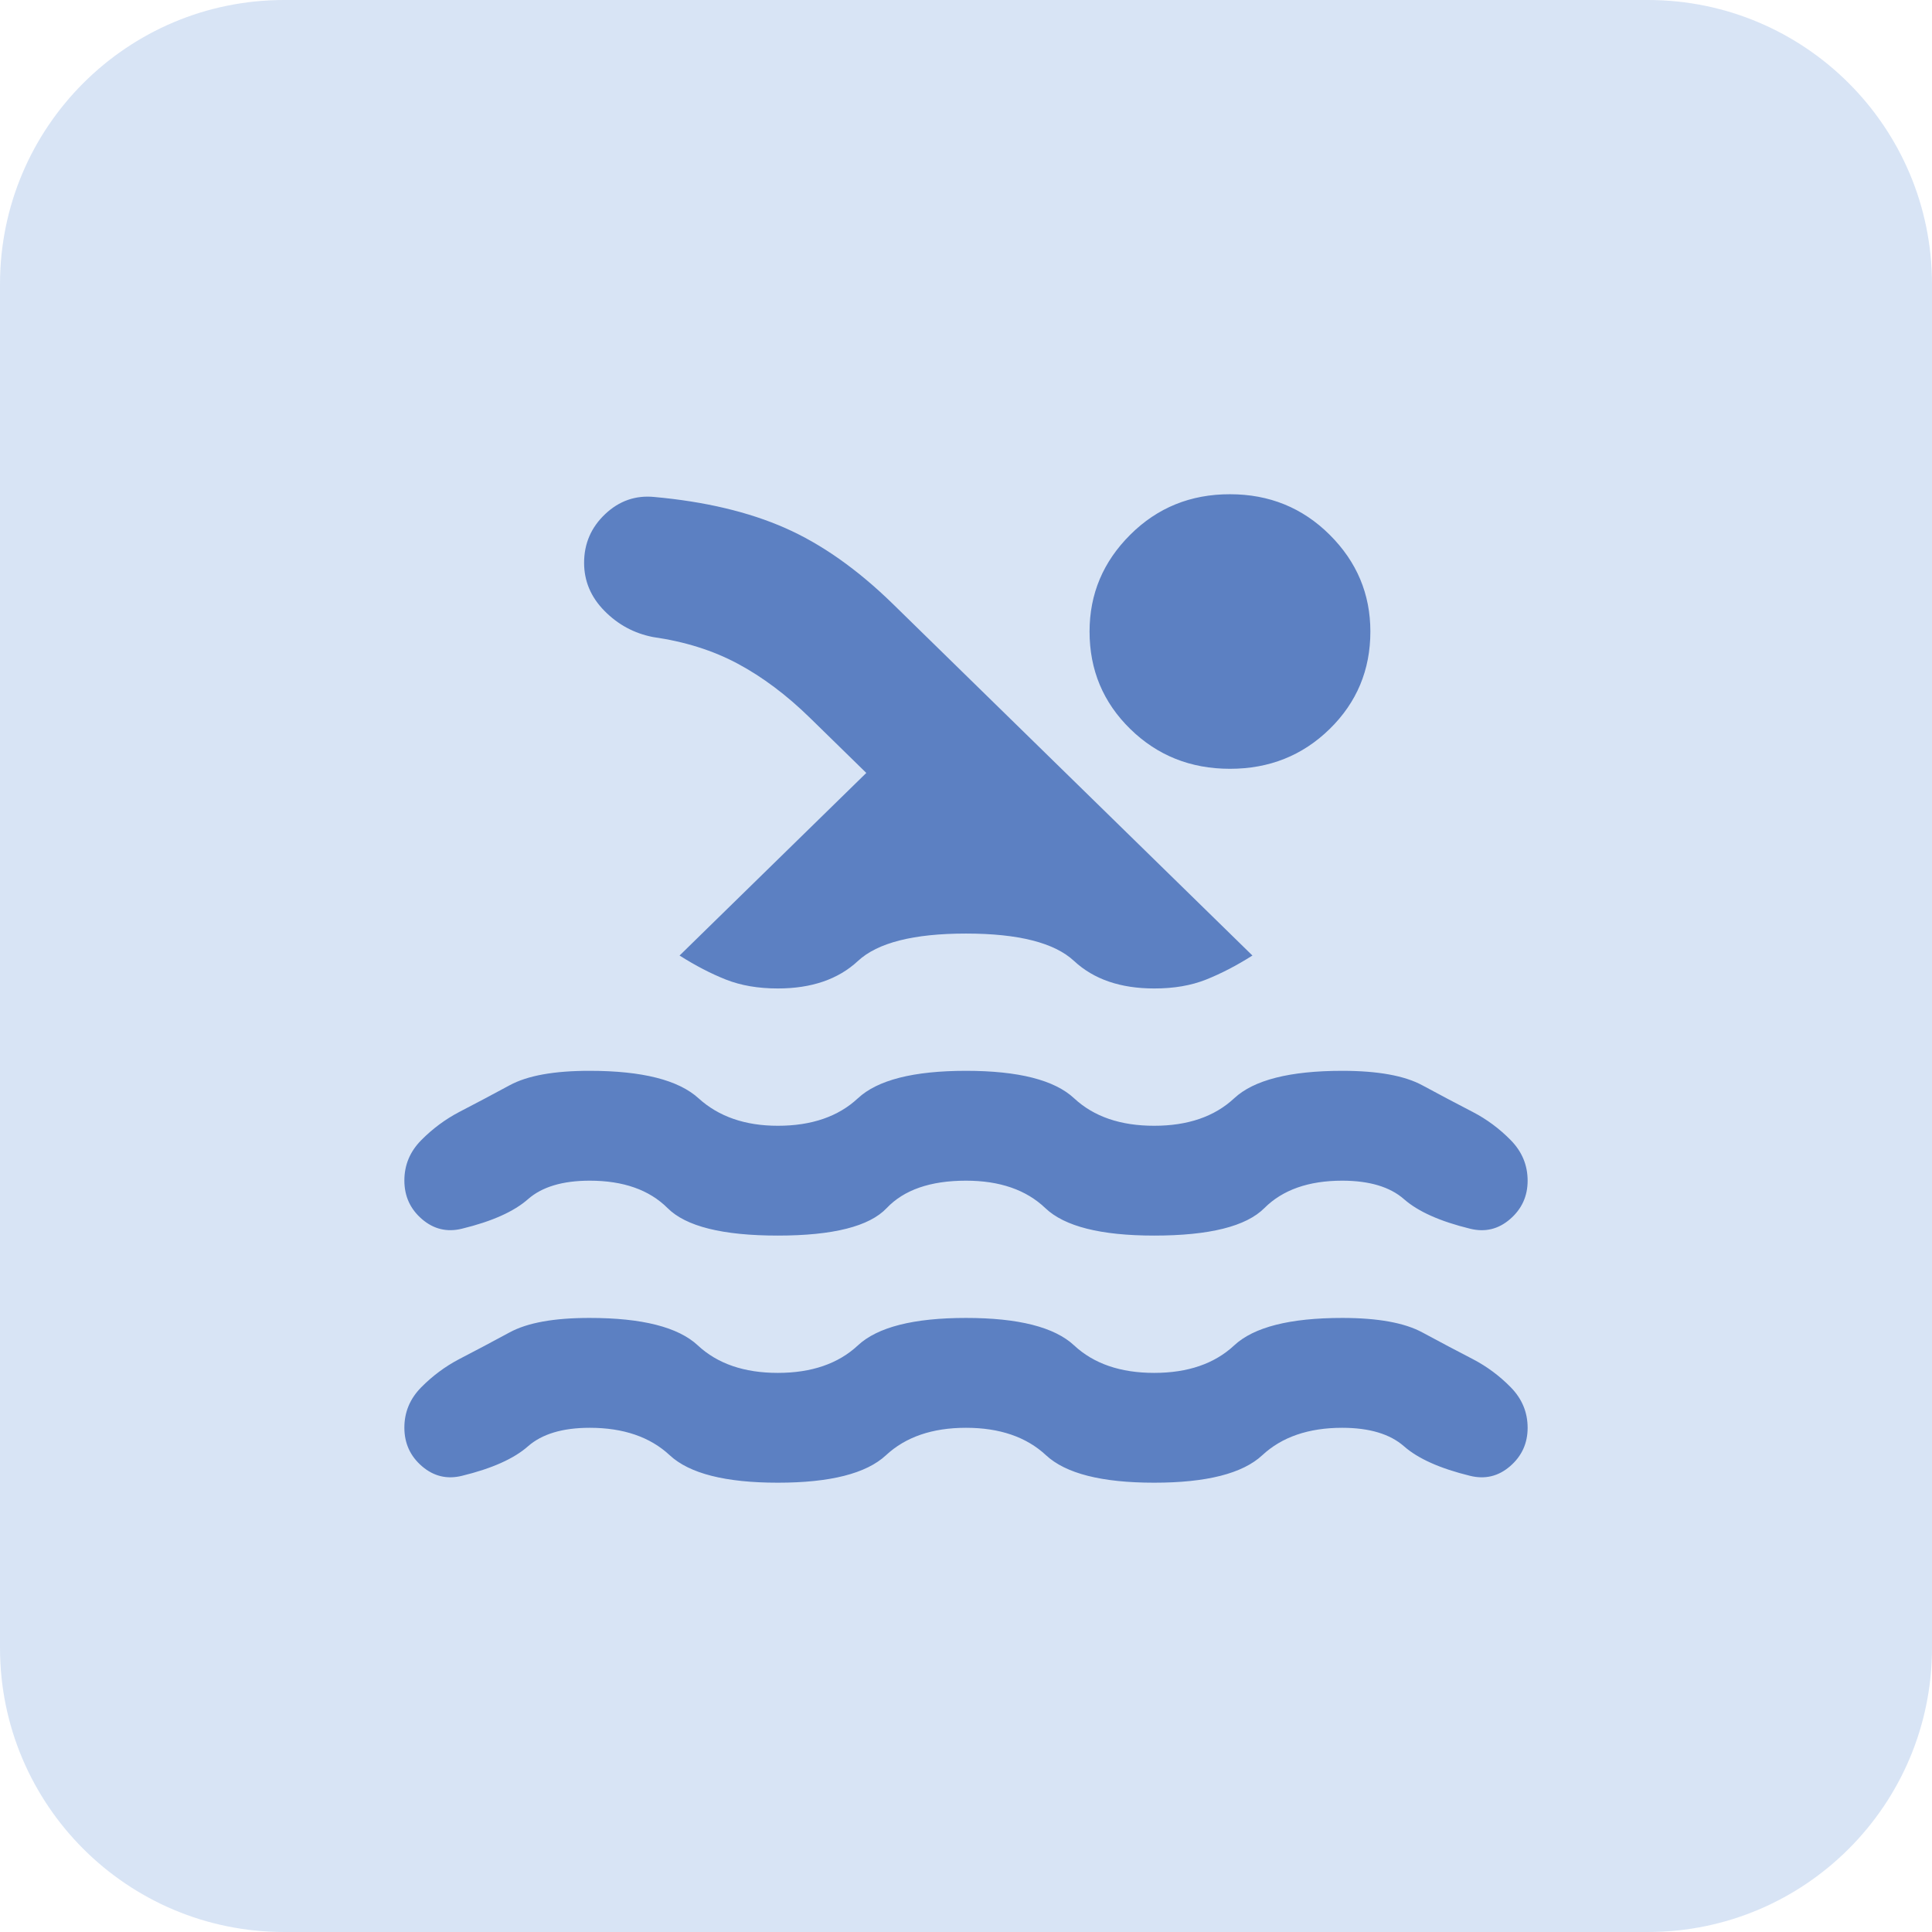
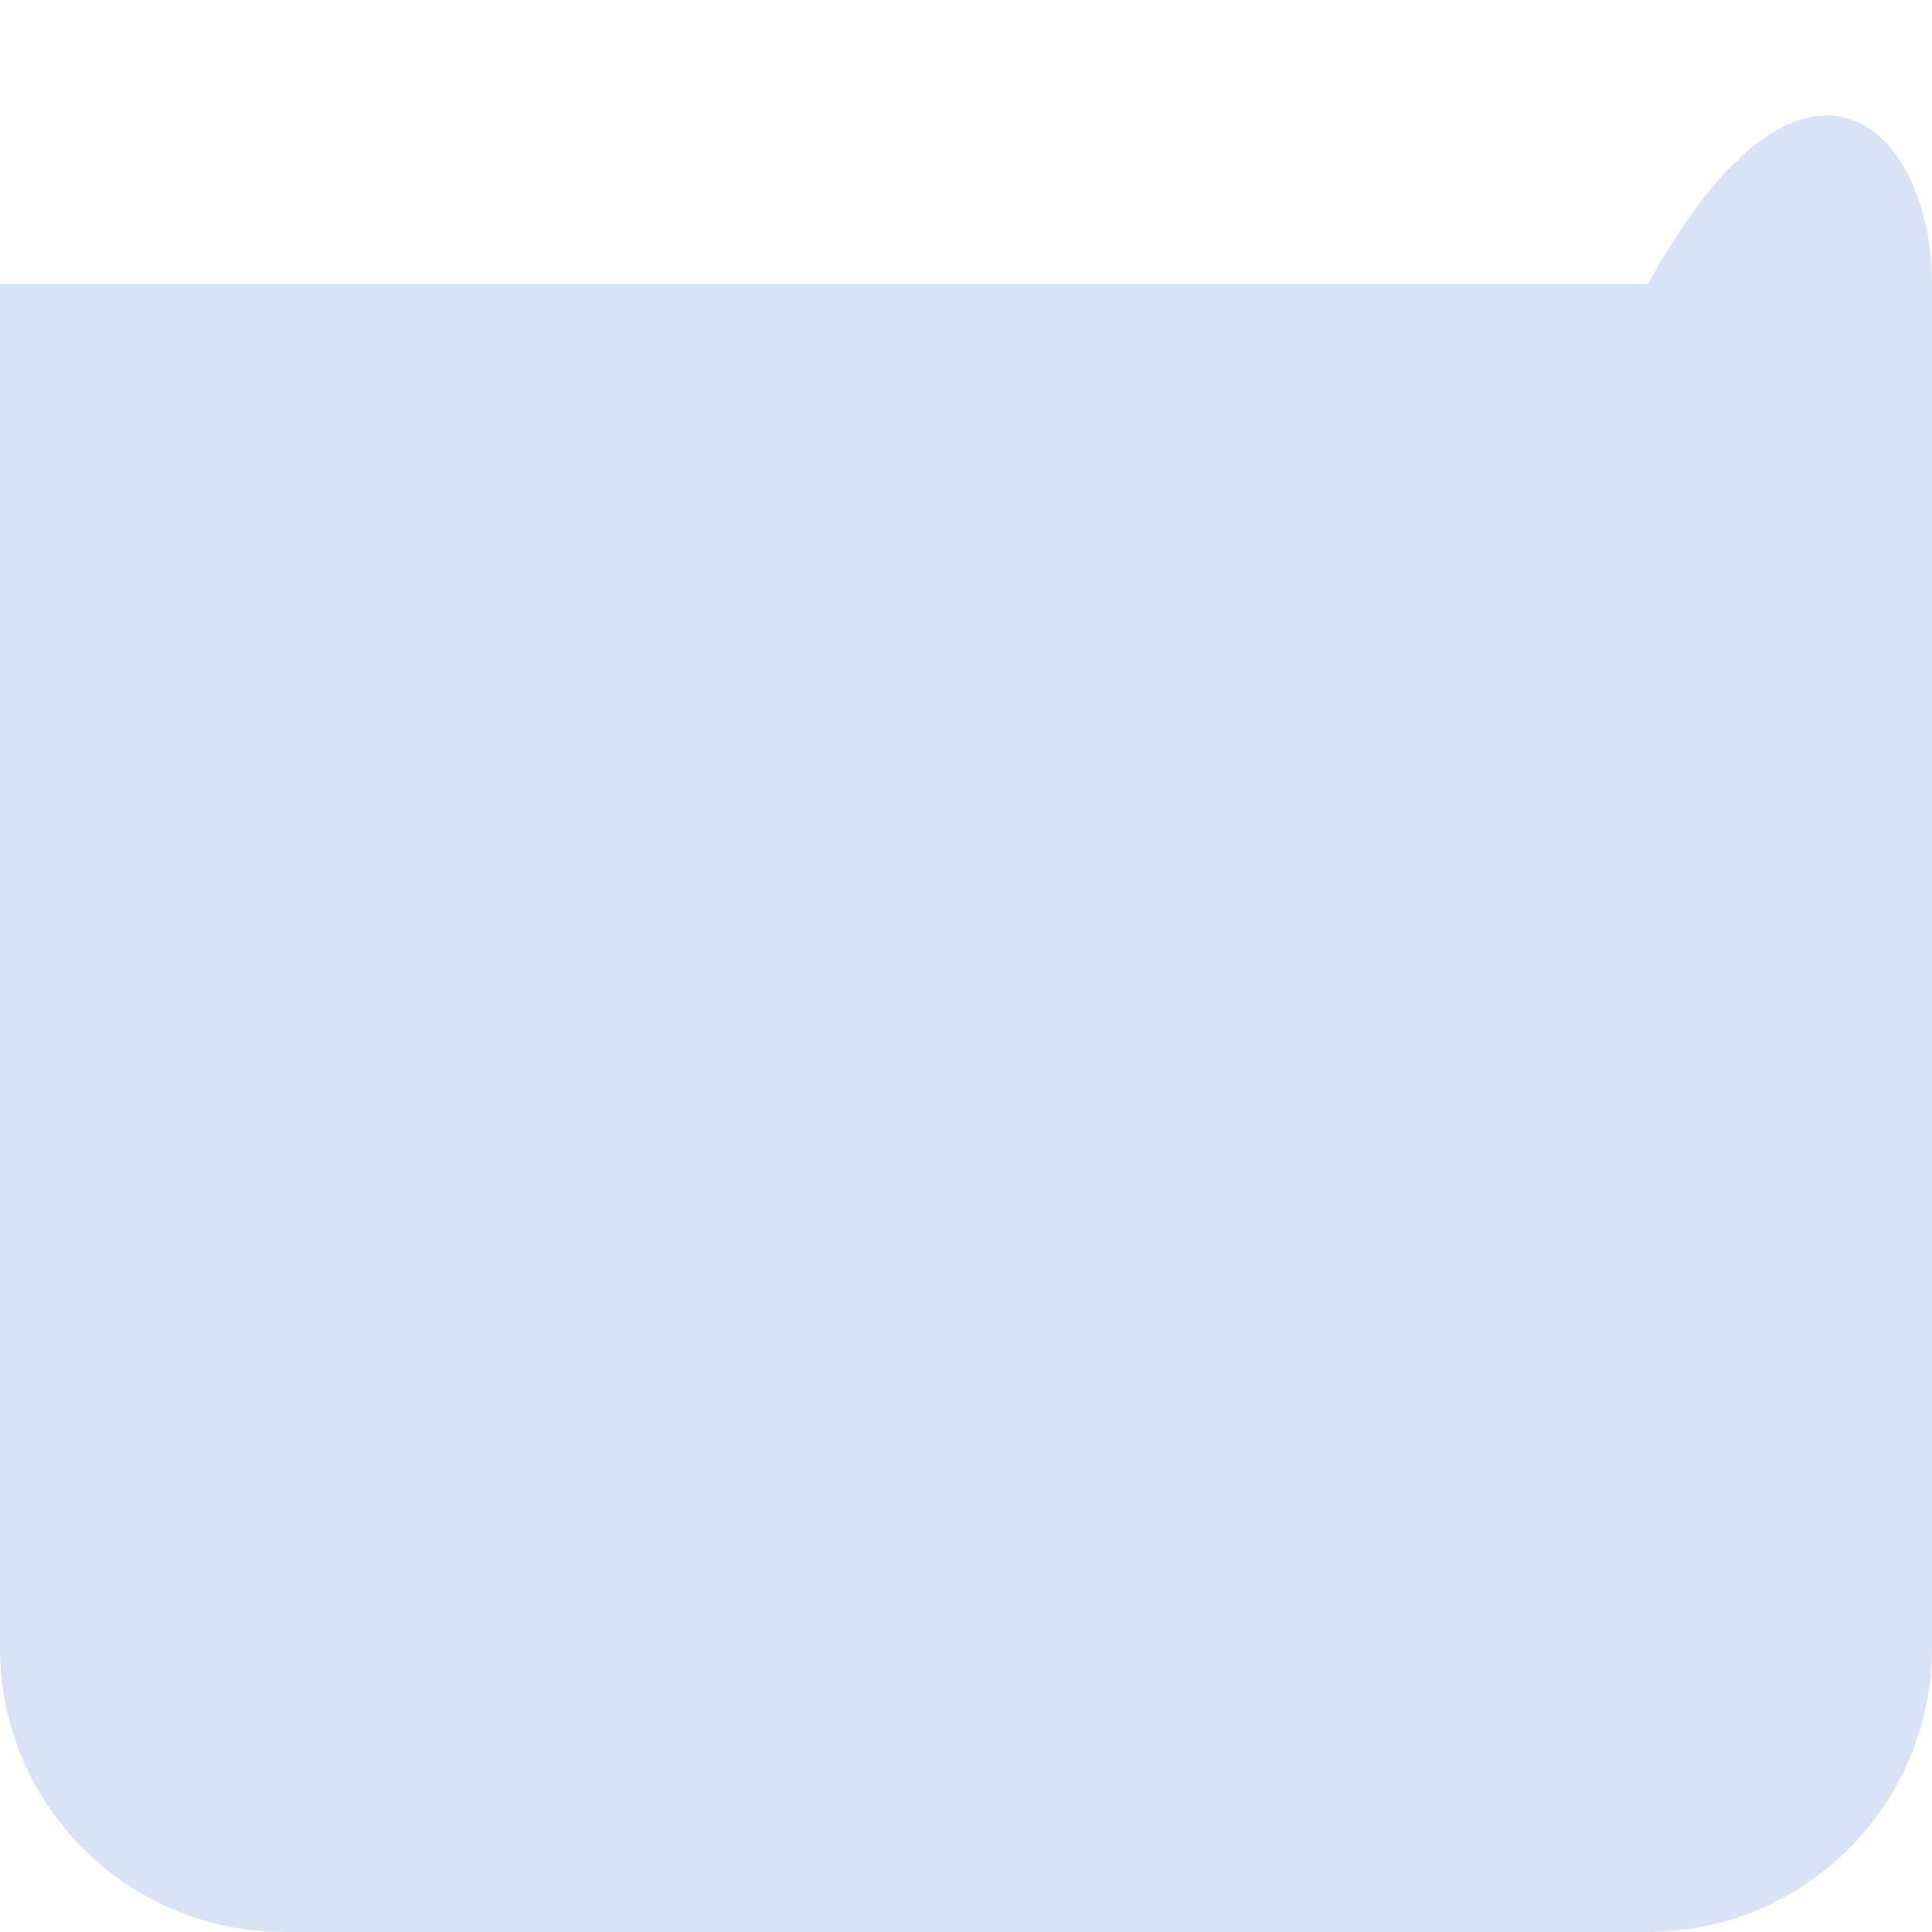
<svg xmlns="http://www.w3.org/2000/svg" width="43" height="43" viewBox="0 0 43 43" fill="none">
-   <path d="M0 6.324C0 2.831 2.831 0 6.324 0H36.676C40.169 0 43 2.831 43 6.324V36.676C43 40.169 40.169 43 36.676 43H6.324C2.831 43 0 40.169 0 36.676V6.324Z" fill="#6898D7" fill-opacity="0.26" />
-   <path d="M21.5 31.778C20.75 31.778 20.156 31.982 19.719 32.389C19.281 32.796 18.479 33 17.312 33C16.146 33 15.344 32.796 14.906 32.389C14.469 31.982 13.875 31.778 13.125 31.778C12.521 31.778 12.062 31.916 11.75 32.191C11.438 32.466 10.948 32.685 10.281 32.847C9.948 32.929 9.651 32.857 9.391 32.633C9.131 32.409 9.001 32.124 9 31.778C8.999 31.431 9.124 31.131 9.375 30.877C9.626 30.623 9.907 30.414 10.219 30.25C10.573 30.067 10.948 29.868 11.344 29.654C11.74 29.439 12.333 29.332 13.125 29.333C14.292 29.333 15.094 29.537 15.531 29.944C15.969 30.352 16.562 30.556 17.312 30.556C18.062 30.556 18.656 30.352 19.094 29.944C19.531 29.537 20.333 29.333 21.5 29.333C22.667 29.333 23.469 29.537 23.906 29.944C24.344 30.352 24.938 30.556 25.688 30.556C26.438 30.556 27.031 30.352 27.469 29.944C27.906 29.537 28.708 29.333 29.875 29.333C30.667 29.333 31.26 29.441 31.656 29.655C32.052 29.869 32.427 30.067 32.781 30.25C33.094 30.413 33.375 30.622 33.625 30.877C33.875 31.132 34 31.432 34 31.778C34 32.123 33.87 32.408 33.61 32.633C33.35 32.858 33.053 32.929 32.719 32.847C32.052 32.684 31.562 32.465 31.25 32.191C30.938 31.916 30.479 31.779 29.875 31.778C29.125 31.778 28.531 31.982 28.094 32.389C27.656 32.796 26.854 33 25.688 33C24.521 33 23.719 32.796 23.281 32.389C22.844 31.982 22.25 31.778 21.5 31.778ZM21.5 26.278C20.708 26.278 20.12 26.482 19.734 26.889C19.348 27.296 18.541 27.5 17.312 27.5C16.084 27.5 15.266 27.296 14.859 26.889C14.451 26.482 13.873 26.278 13.125 26.278C12.521 26.278 12.062 26.416 11.75 26.691C11.438 26.966 10.948 27.185 10.281 27.347C9.948 27.429 9.651 27.357 9.391 27.133C9.131 26.909 9.001 26.624 9 26.278C8.999 25.931 9.124 25.631 9.375 25.377C9.626 25.123 9.907 24.914 10.219 24.75C10.573 24.567 10.948 24.368 11.344 24.154C11.74 23.939 12.333 23.832 13.125 23.833C14.292 23.833 15.099 24.037 15.547 24.444C15.996 24.852 16.584 25.056 17.312 25.056C18.062 25.056 18.656 24.852 19.094 24.444C19.531 24.037 20.333 23.833 21.5 23.833C22.667 23.833 23.469 24.037 23.906 24.444C24.344 24.852 24.938 25.056 25.688 25.056C26.438 25.056 27.031 24.852 27.469 24.444C27.906 24.037 28.708 23.833 29.875 23.833C30.667 23.833 31.26 23.941 31.656 24.155C32.052 24.369 32.427 24.567 32.781 24.75C33.094 24.913 33.375 25.122 33.625 25.377C33.875 25.632 34 25.932 34 26.278C34 26.623 33.87 26.908 33.61 27.133C33.35 27.358 33.053 27.43 32.719 27.347C32.052 27.184 31.562 26.965 31.25 26.691C30.938 26.416 30.479 26.279 29.875 26.278C29.125 26.278 28.547 26.482 28.14 26.889C27.733 27.296 26.916 27.5 25.688 27.5C24.5 27.5 23.693 27.296 23.266 26.889C22.84 26.482 22.251 26.278 21.5 26.278ZM15.125 21.267L19.281 17.203L18.031 15.981C17.51 15.471 16.974 15.069 16.422 14.773C15.871 14.477 15.24 14.279 14.531 14.178C14.115 14.096 13.755 13.903 13.454 13.597C13.152 13.292 13.001 12.935 13 12.528C13 12.1 13.156 11.738 13.469 11.442C13.781 11.147 14.146 11.02 14.562 11.061C15.688 11.163 16.656 11.392 17.469 11.749C18.281 12.106 19.083 12.671 19.875 13.444L27.875 21.267C27.521 21.491 27.177 21.669 26.844 21.802C26.51 21.935 26.125 22.001 25.688 22C24.938 22 24.344 21.796 23.906 21.389C23.469 20.982 22.667 20.778 21.5 20.778C20.333 20.778 19.531 20.982 19.094 21.389C18.656 21.796 18.062 22 17.312 22C16.875 22 16.49 21.934 16.156 21.802C15.823 21.67 15.479 21.492 15.125 21.267ZM27.375 11C28.25 11 28.99 11.301 29.594 11.902C30.198 12.503 30.5 13.221 30.5 14.056C30.5 14.911 30.198 15.634 29.594 16.225C28.99 16.816 28.25 17.111 27.375 17.111C26.5 17.111 25.76 16.816 25.156 16.225C24.552 15.634 24.25 14.911 24.25 14.056C24.25 13.22 24.552 12.502 25.156 11.901C25.76 11.299 26.5 10.999 27.375 11Z" fill="#5C80C2" />
+   <path d="M0 6.324H36.676C40.169 0 43 2.831 43 6.324V36.676C43 40.169 40.169 43 36.676 43H6.324C2.831 43 0 40.169 0 36.676V6.324Z" fill="#6898D7" fill-opacity="0.26" />
</svg>